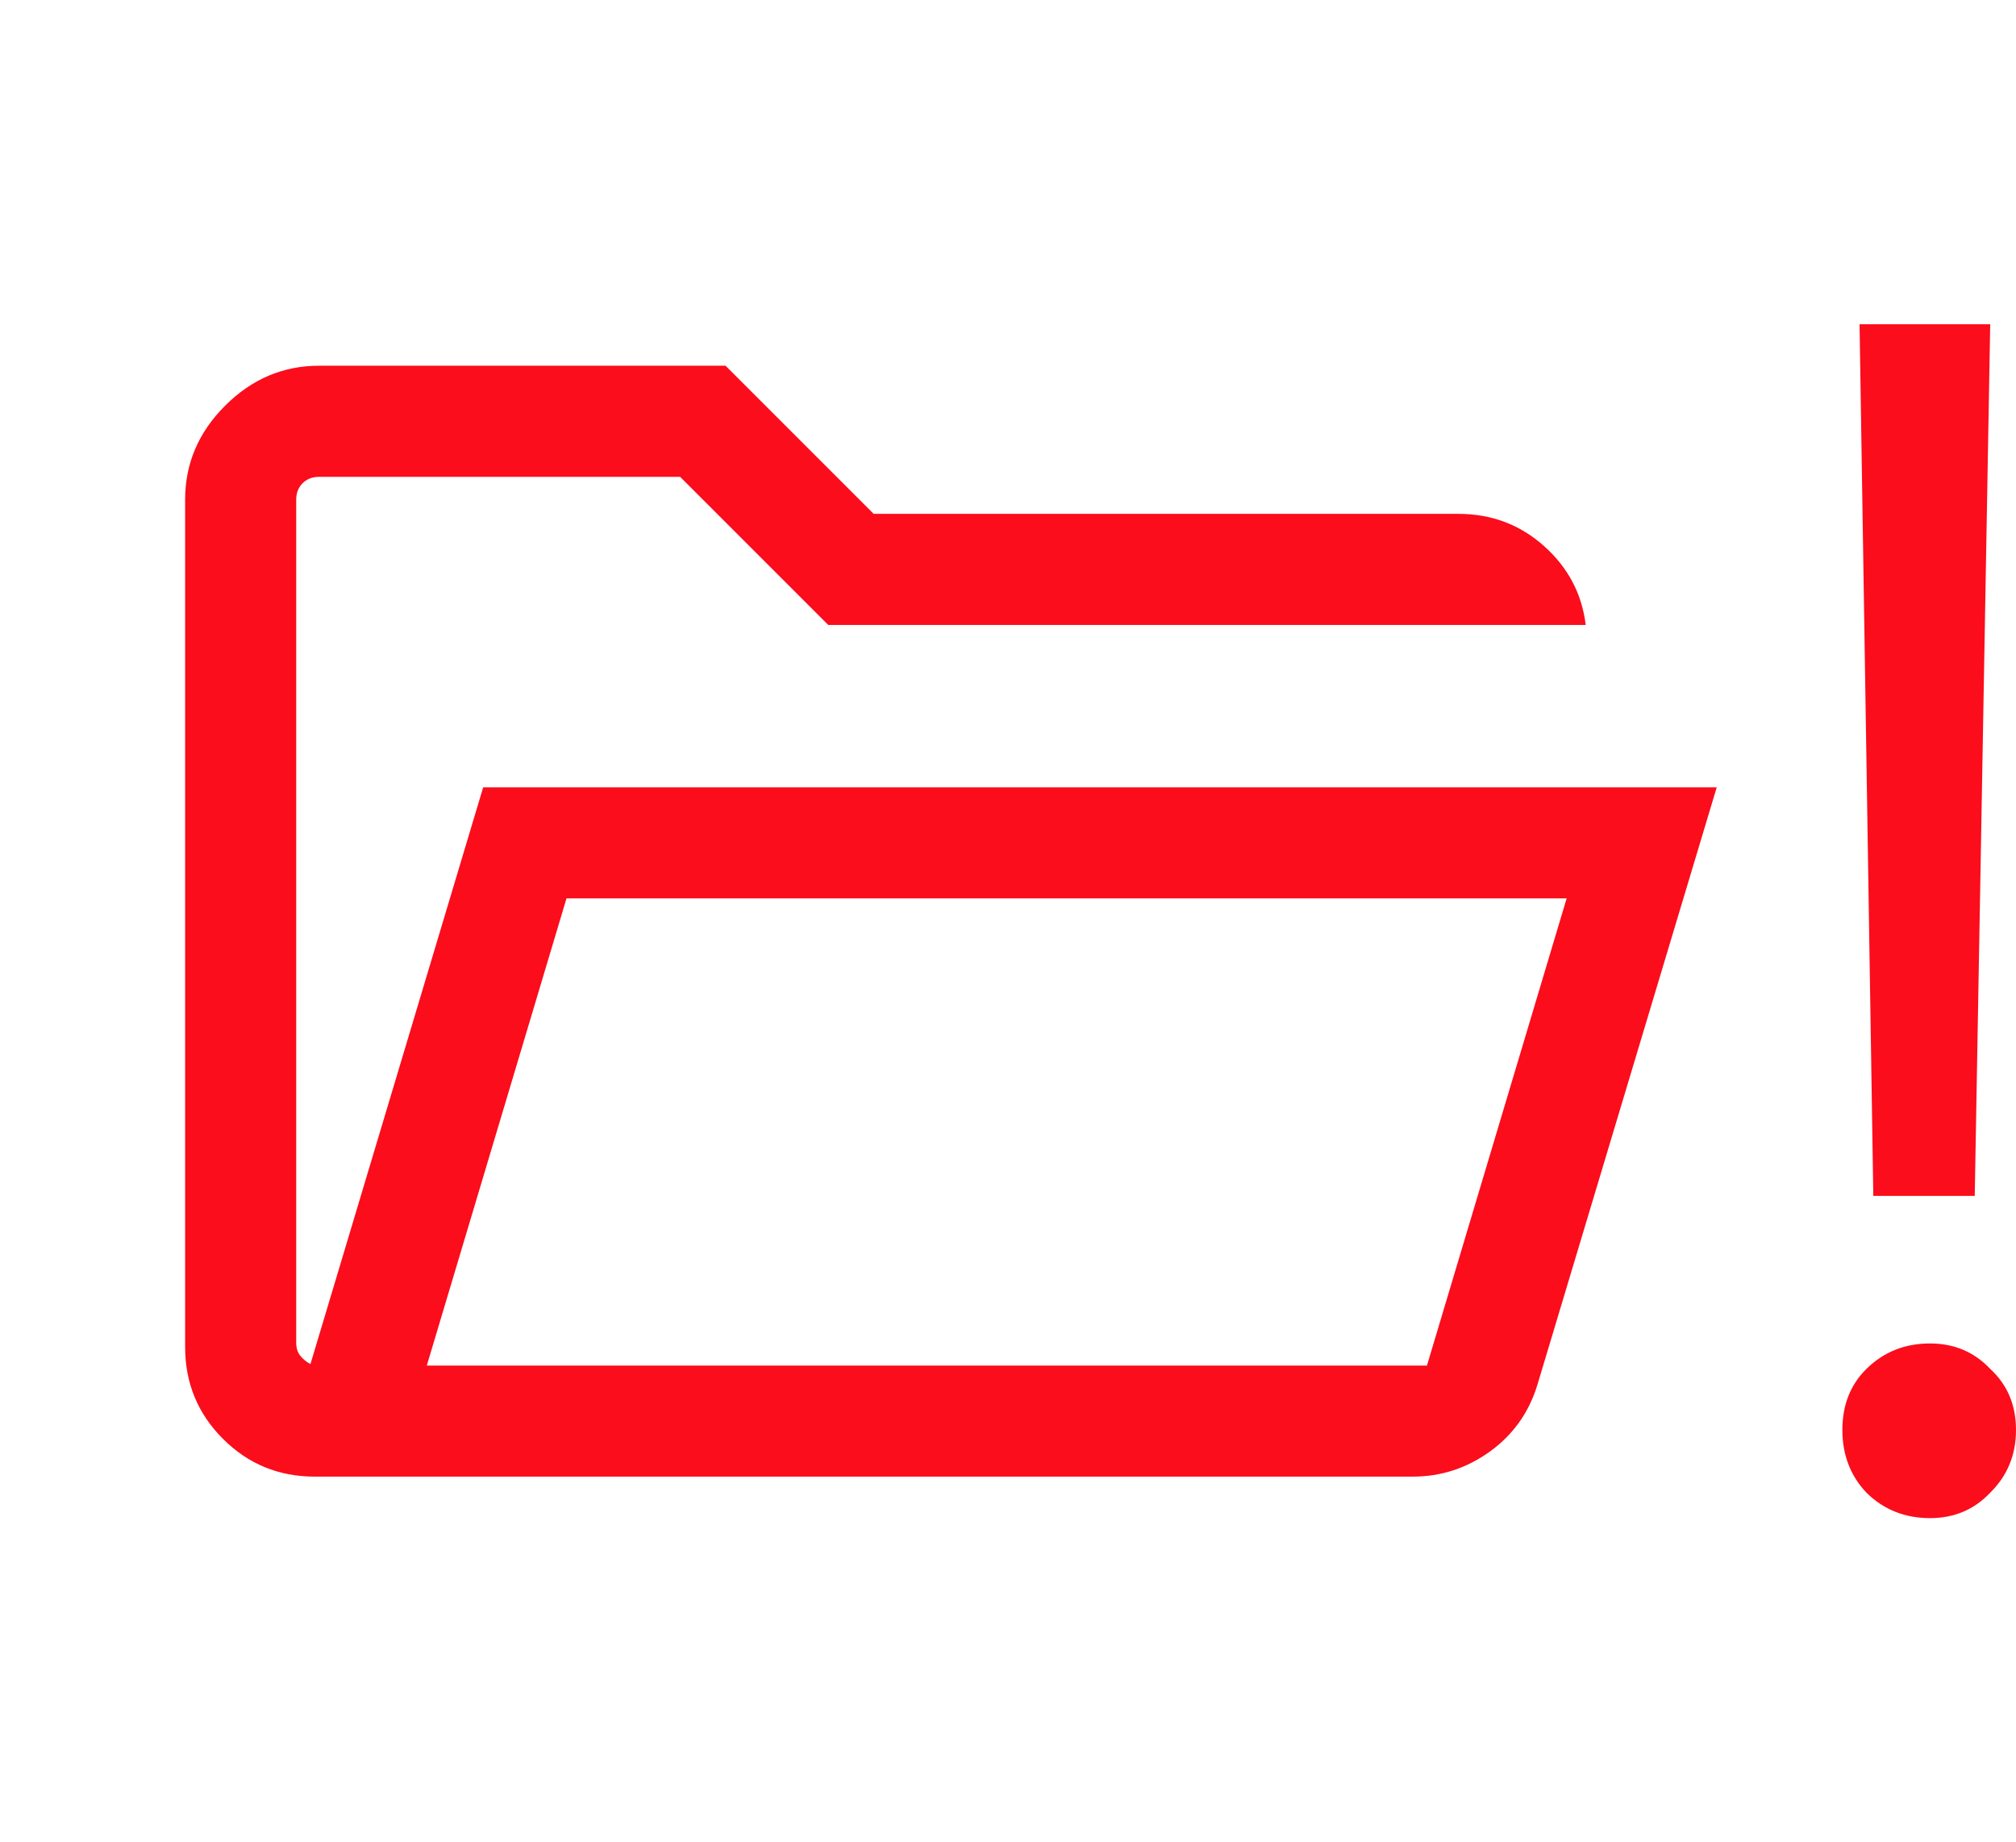
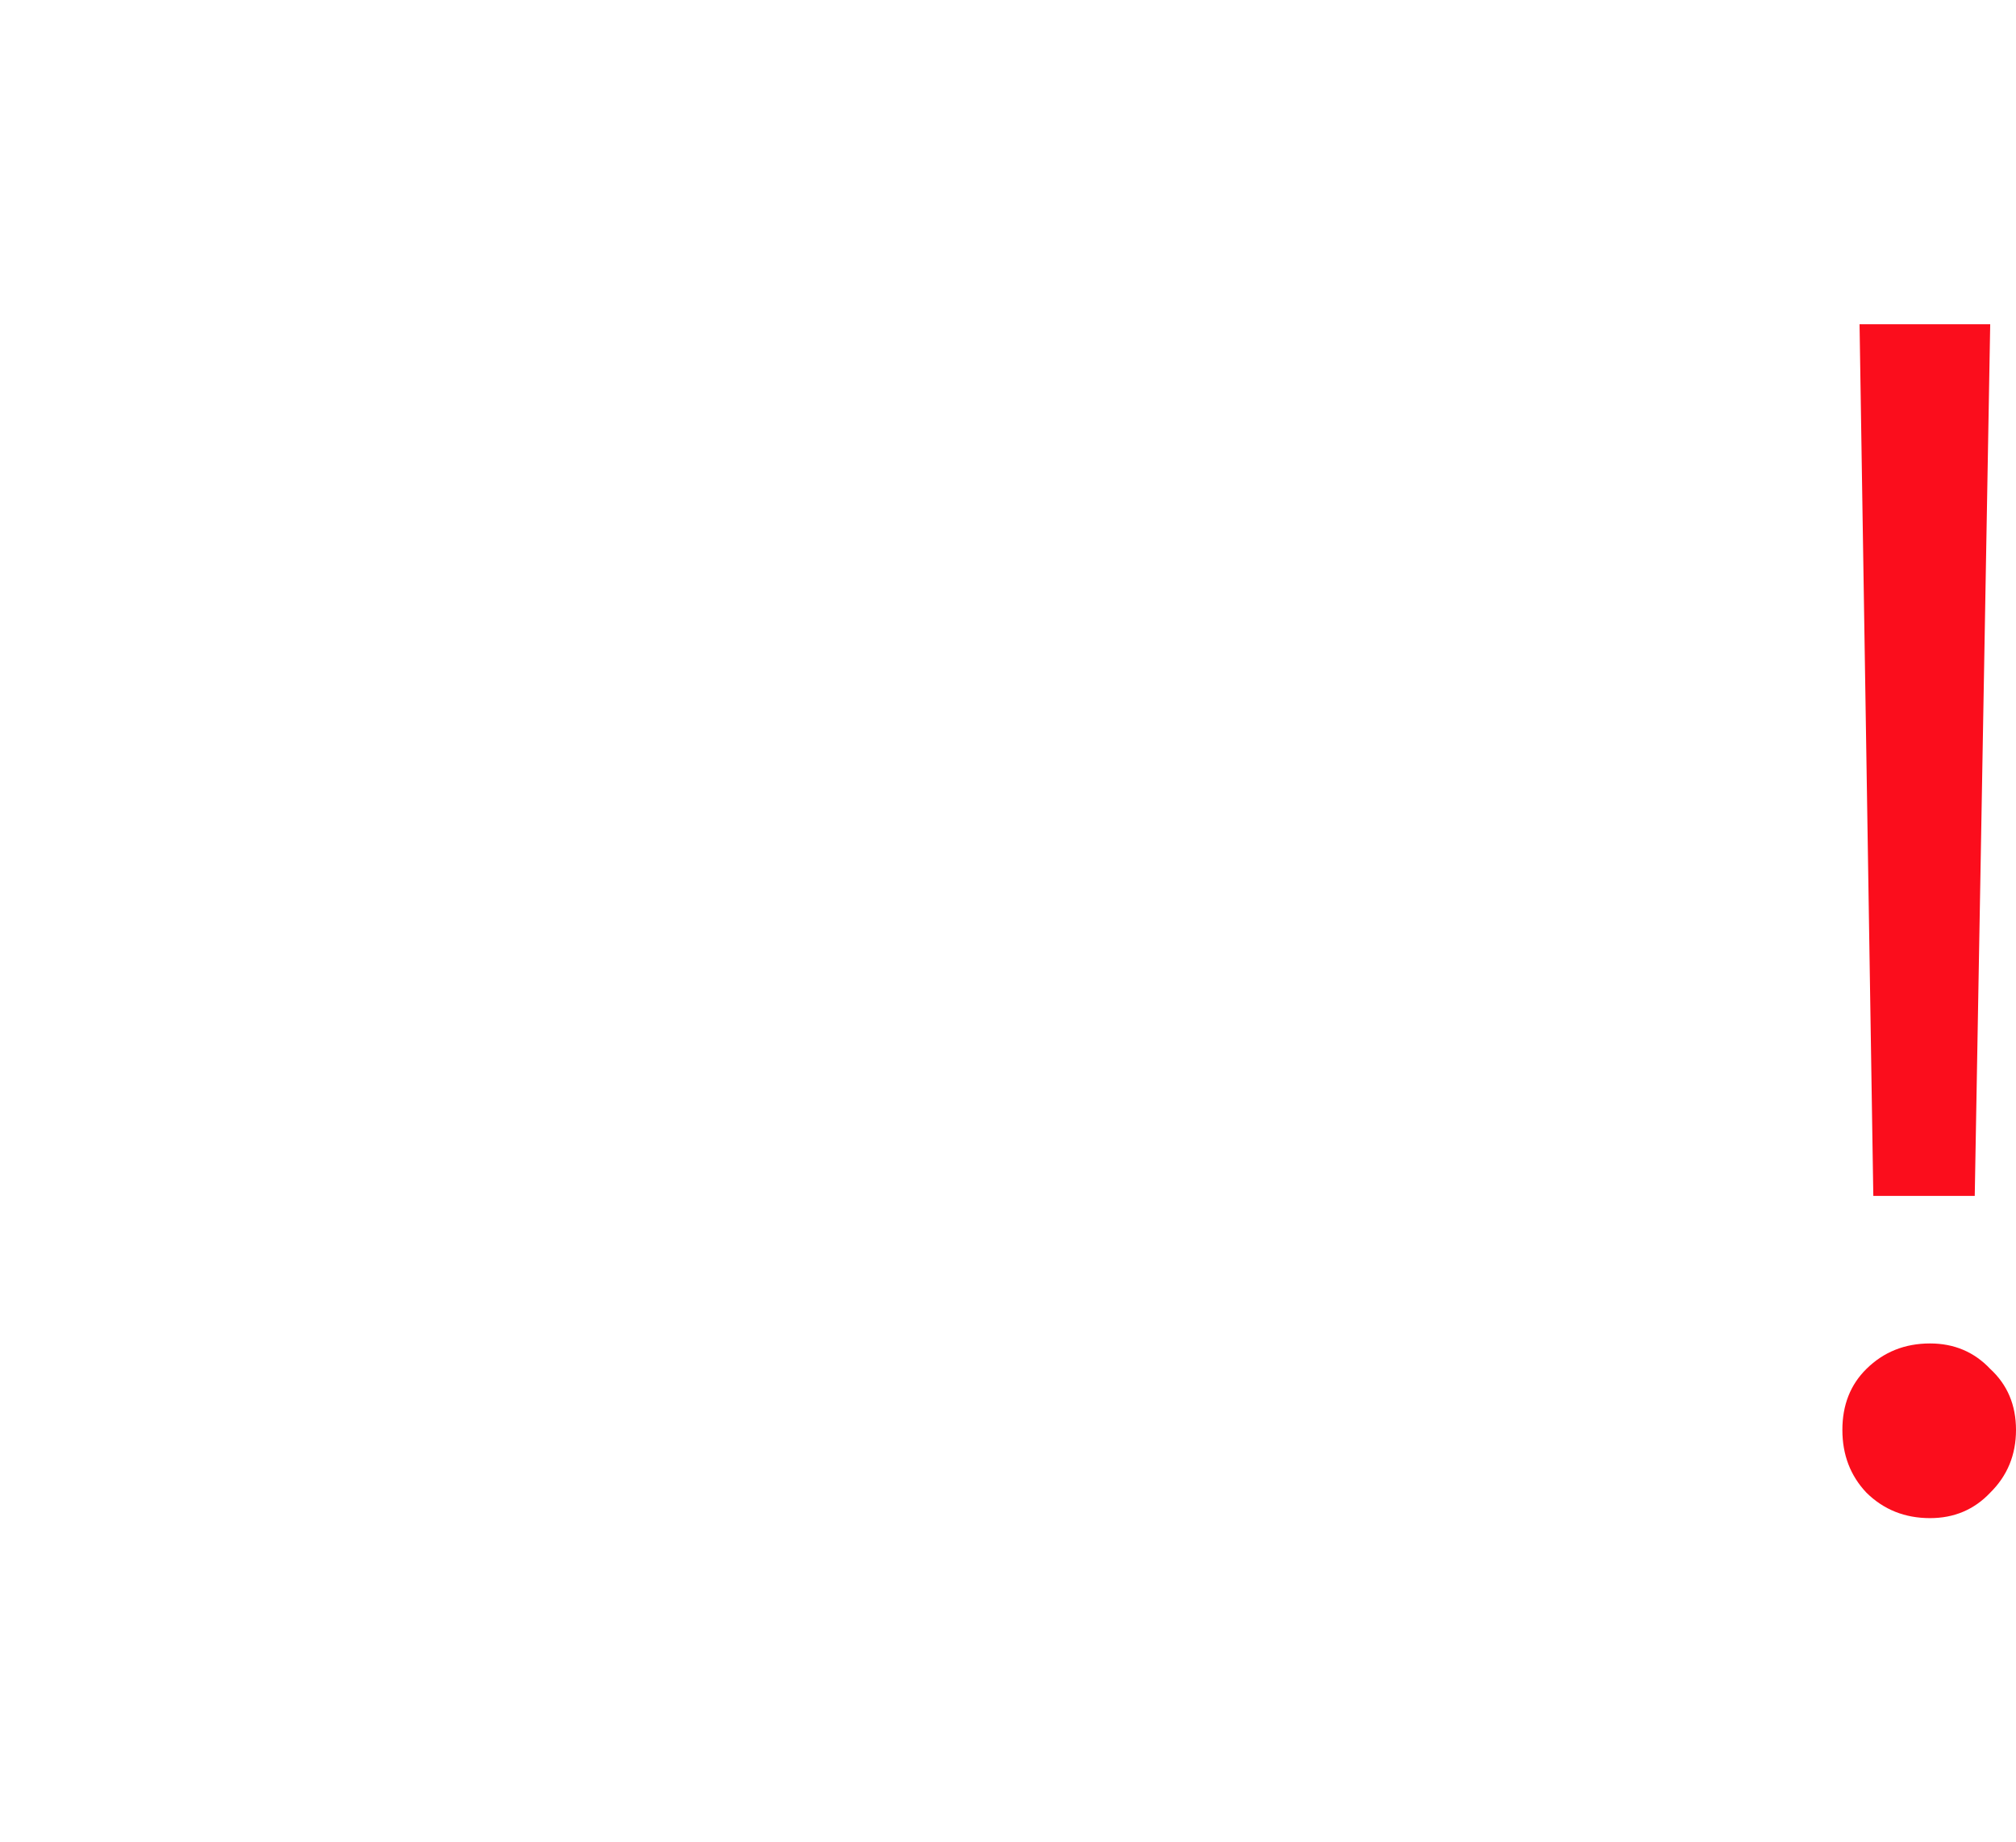
<svg xmlns="http://www.w3.org/2000/svg" width="58" height="53" viewBox="0 0 58 53" fill="none">
  <mask id="mask0_3070_5898" style="mask-type:alpha" maskUnits="userSpaceOnUse" x="0" y="0" width="52" height="53">
    <rect y="0.934" width="51.131" height="51.131" fill="#D9D9D9" />
  </mask>
  <g mask="url(#mask0_3070_5898)">
-     <path d="M9.055 42.478C8.019 42.478 7.139 42.116 6.414 41.391C5.689 40.666 5.326 39.785 5.326 38.75V14.373C5.326 13.338 5.709 12.437 6.476 11.671C7.242 10.905 8.142 10.521 9.178 10.521H20.874L25.135 14.782H41.954C42.907 14.782 43.729 15.09 44.42 15.707C45.111 16.322 45.511 17.079 45.621 17.978H23.828L19.567 13.717H9.178C8.986 13.717 8.829 13.779 8.706 13.901C8.583 14.024 8.522 14.181 8.522 14.373V38.627C8.522 38.777 8.56 38.9 8.635 38.996C8.71 39.092 8.809 39.174 8.931 39.242L13.901 22.649H49.39L44.232 39.832C43.989 40.632 43.533 41.273 42.866 41.755C42.198 42.237 41.457 42.478 40.643 42.478H9.055ZM12.279 39.283H41.053L45.072 25.844H16.298L12.279 39.283Z" fill="#FB0D1C" />
-   </g>
+     </g>
  <path d="M57.258 9.328L56.813 34.403H53.895L53.499 9.328H57.258ZM55.527 43.672C54.802 43.672 54.192 43.428 53.697 42.94C53.235 42.452 53.005 41.85 53.005 41.135C53.005 40.419 53.235 39.834 53.697 39.379C54.192 38.891 54.802 38.647 55.527 38.647C56.219 38.647 56.797 38.891 57.258 39.379C57.753 39.834 58 40.419 58 41.135C58 41.85 57.753 42.452 57.258 42.94C56.797 43.428 56.219 43.672 55.527 43.672Z" fill="#FB0D1C" />
</svg>